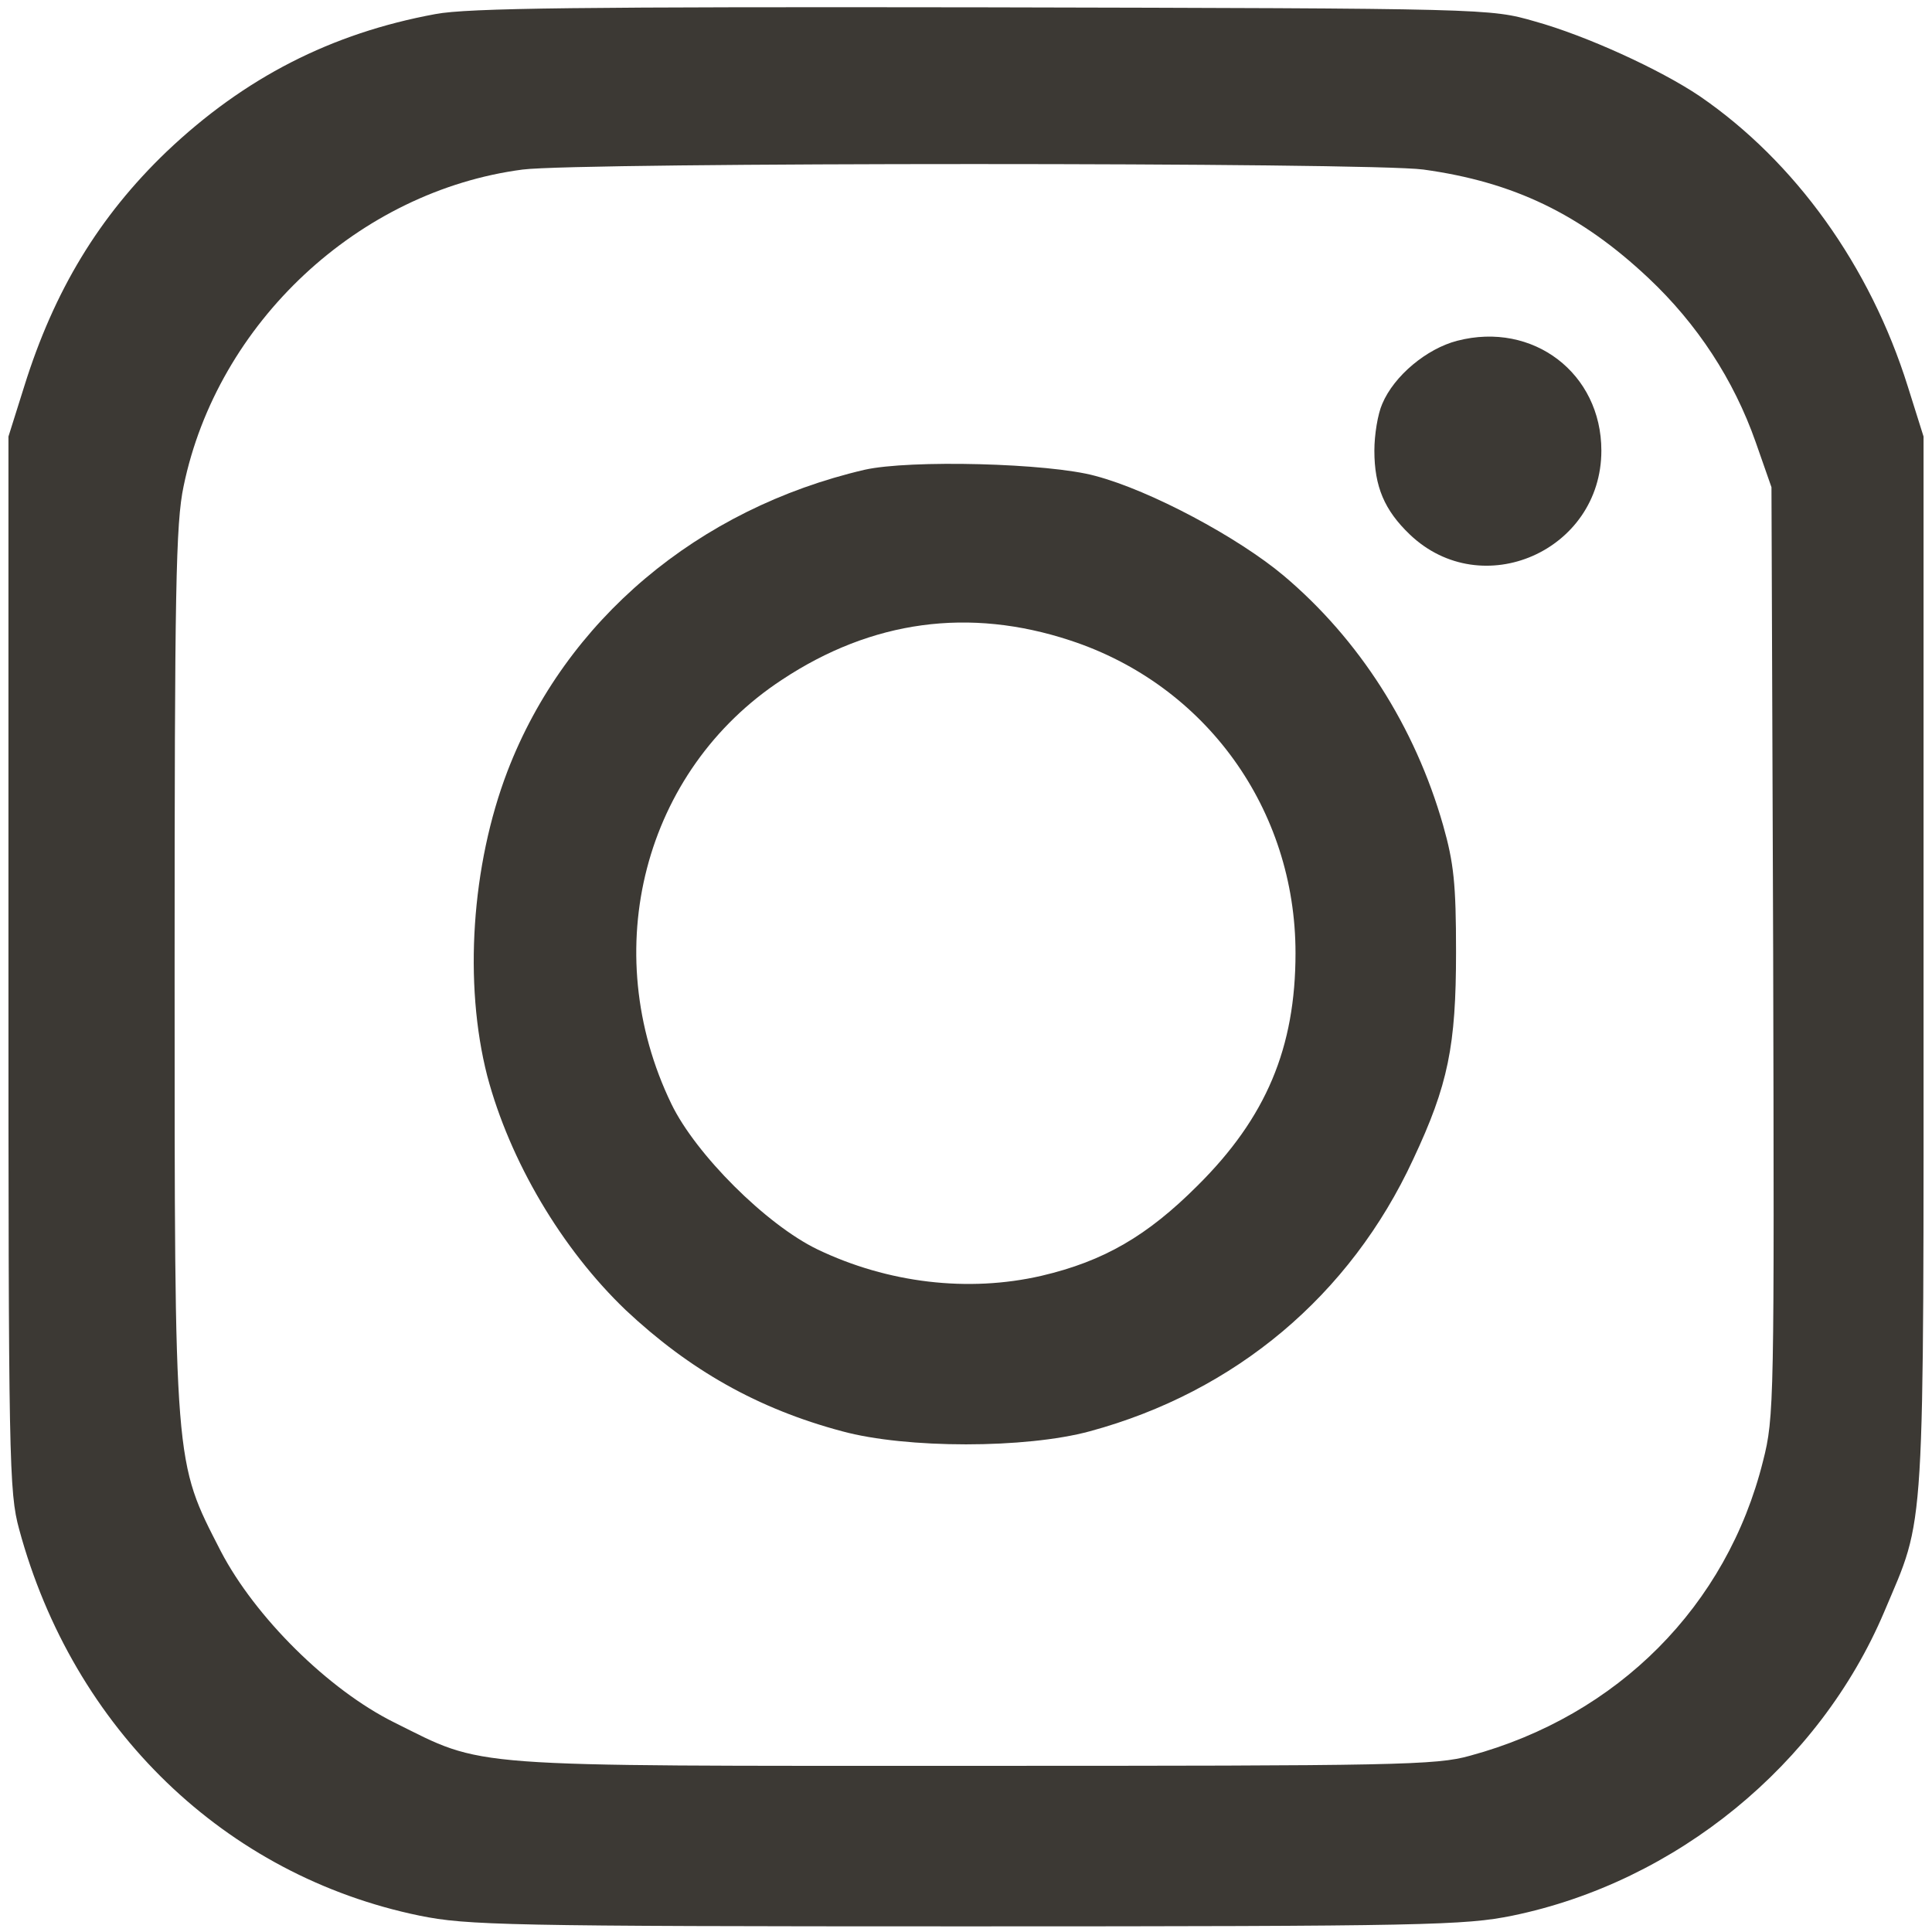
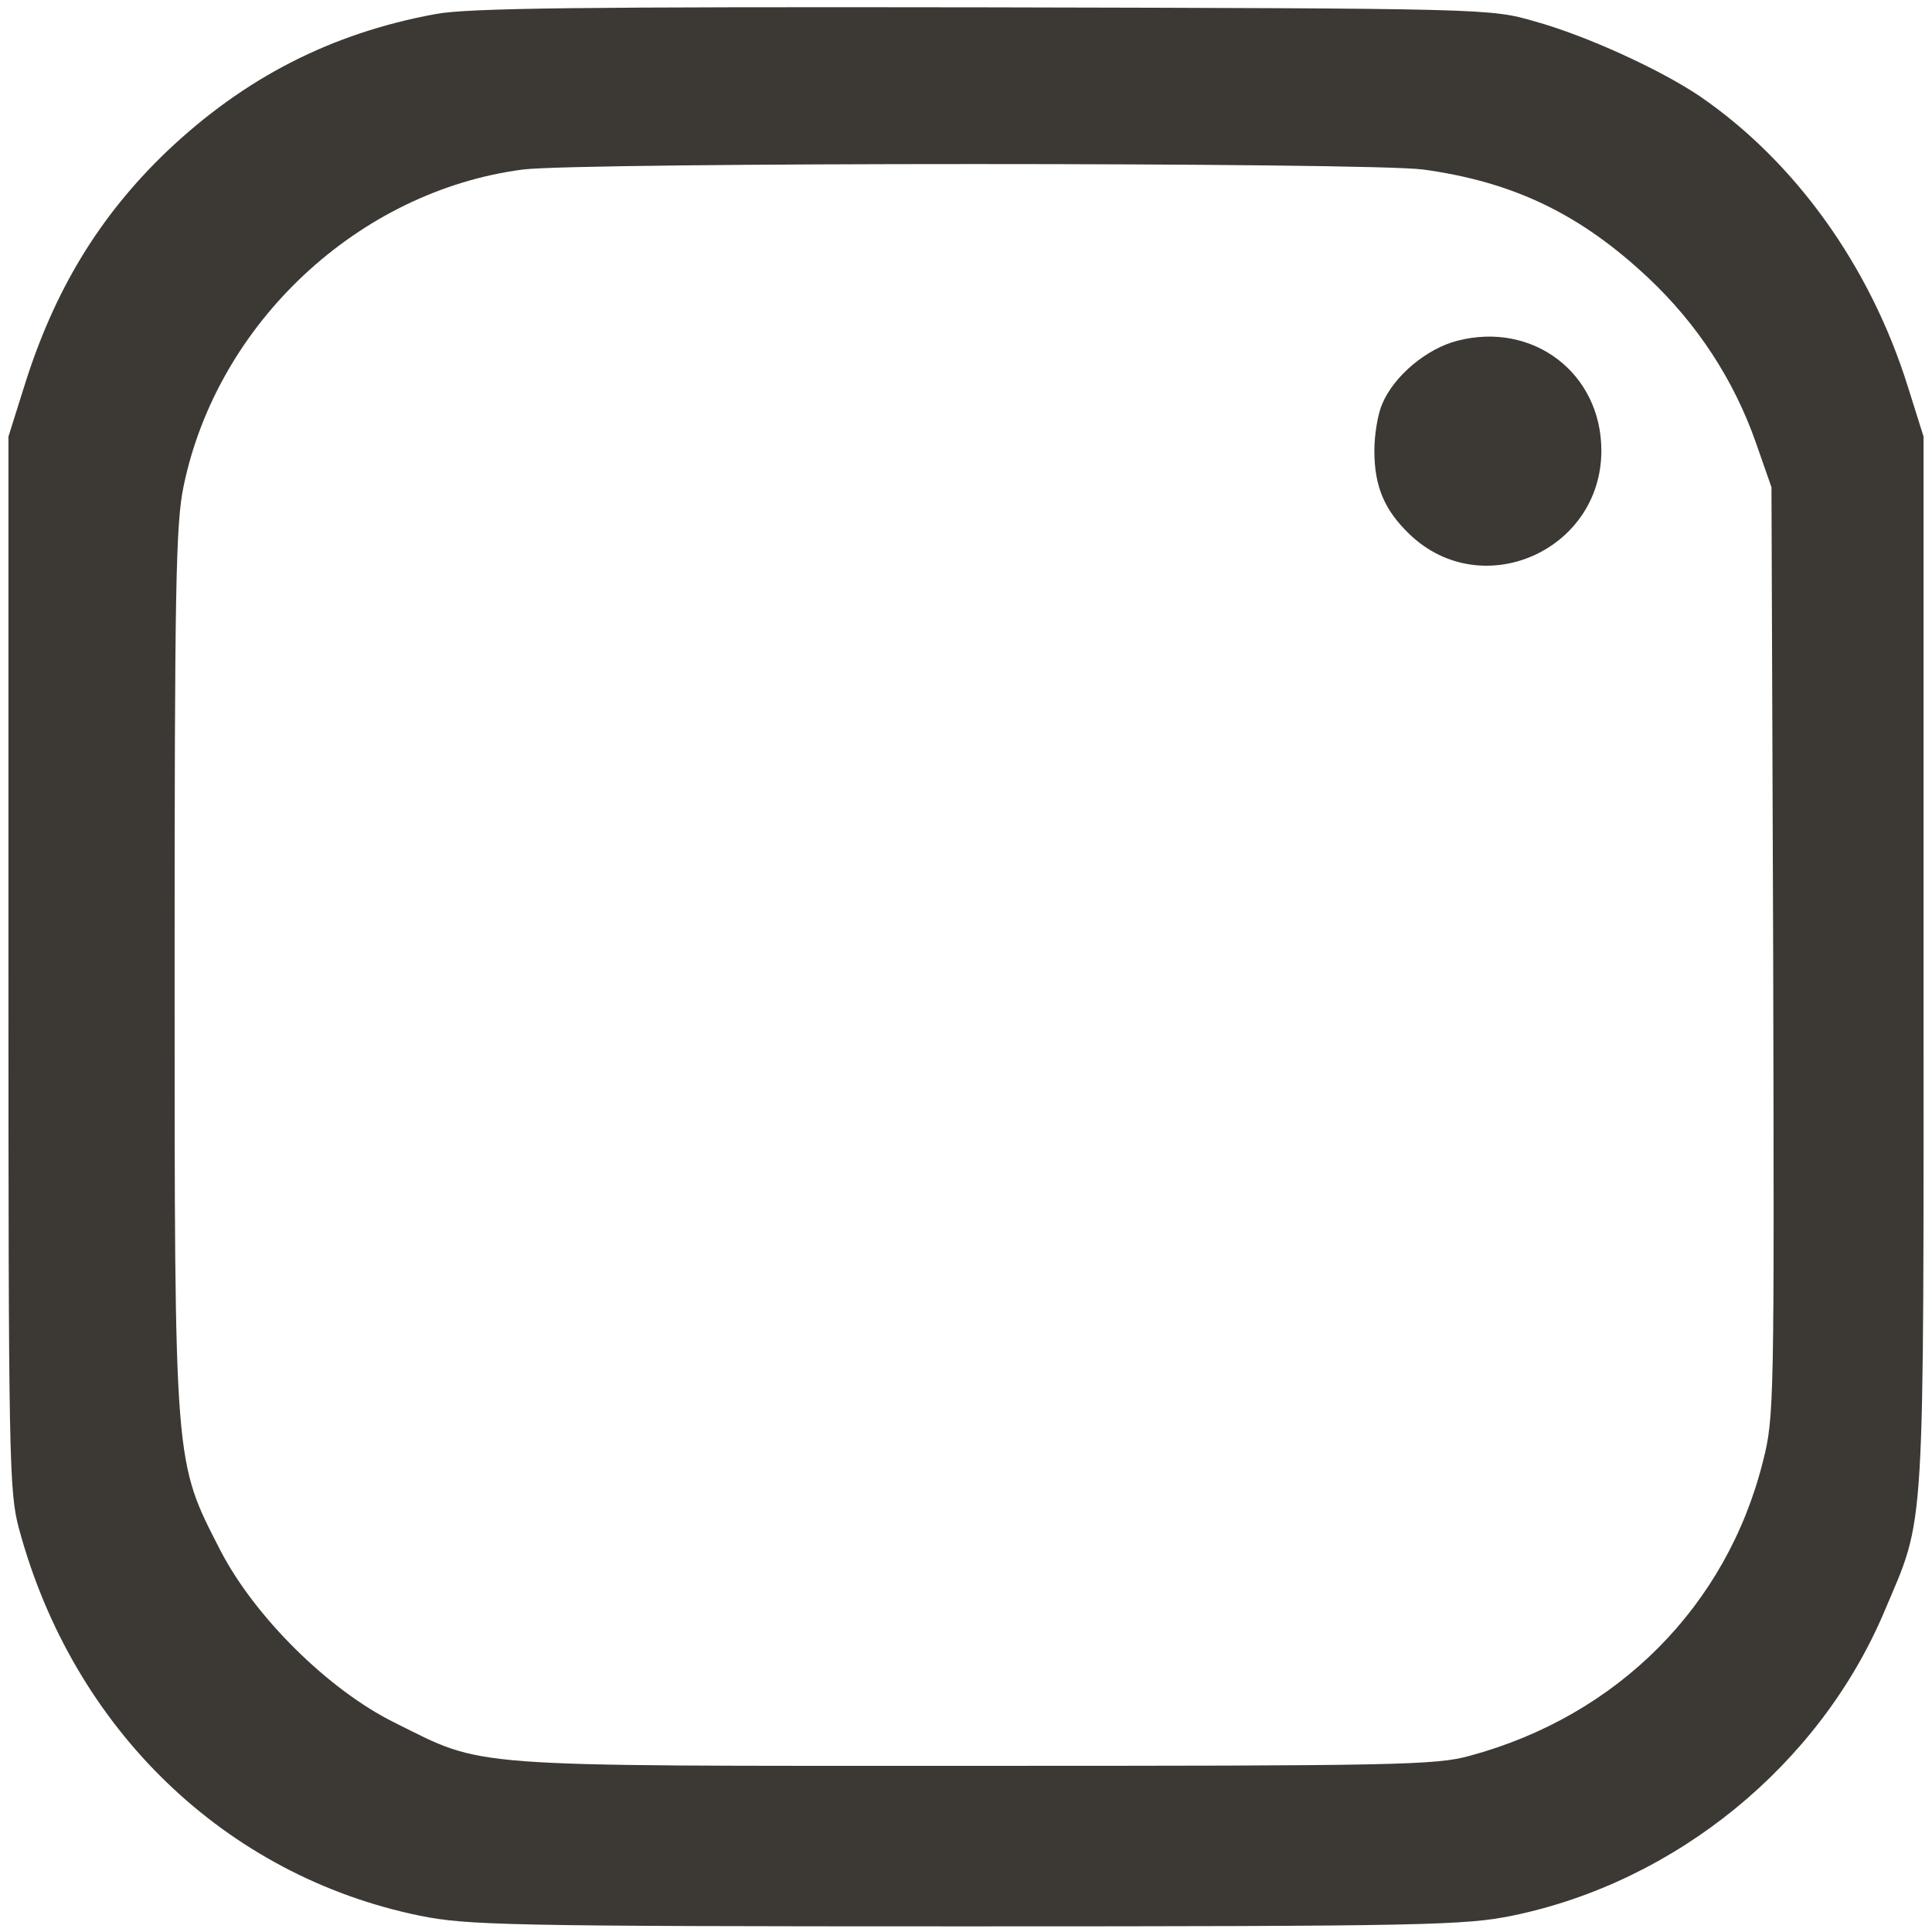
<svg xmlns="http://www.w3.org/2000/svg" version="1.0" width="343pt" height="343pt" viewBox="0 0 343 343" preserveAspectRatio="xMidYMid meet">
  <g transform="translate(0,343) scale(0.1,-0.1)" fill="#3c3934" stroke="none">
    <path d="M773 3405 c-185 -34 -339 -113 -477 -244 -120 -115 -200 -247 -253 -417 l-28 -89 0 -935 c0 -886 1 -939 19 -1005 96 -355 366 -615 711 -686 84 -17 151 -19 970 -19 819 0 886 2 970 19 291 60 545 268 660 539 74 176 70 110 70 1152 l0 935 -28 89 c-67 214 -200 399 -369 515 -71 48 -203 108 -293 133 -80 23 -81 23 -980 25 -708 1 -915 -1 -972 -12z m1754 -276 c160 -22 279 -79 400 -193 86 -81 151 -180 190 -291 l28 -80 3 -824 c2 -800 2 -827 -18 -905 -64 -257 -258 -452 -520 -523 -60 -17 -130 -18 -880 -18 -917 0 -867 -4 -1030 77 -117 58 -247 187 -308 304 -83 162 -82 144 -82 1032 0 675 2 793 16 859 60 290 311 524 602 562 101 13 1504 13 1599 0z" />
    <path d="M2587 2825 c-54 -14 -112 -62 -133 -112 -8 -18 -14 -55 -14 -83 0 -64 18 -106 63 -149 128 -122 340 -29 340 149 0 137 -121 230 -256 195z" />
-     <path d="M1535 2596 c-296 -69 -531 -267 -634 -535 -64 -167 -78 -377 -36 -541 40 -151 132 -307 246 -416 113 -106 234 -175 384 -215 114 -31 326 -31 440 0 258 70 462 241 574 483 62 132 76 201 76 368 0 121 -4 158 -23 225 -50 175 -149 330 -283 443 -81 68 -236 151 -334 177 -83 23 -330 29 -410 11z m365 -303 c241 -79 400 -300 400 -555 0 -168 -52 -292 -174 -413 -89 -89 -166 -134 -277 -160 -130 -30 -273 -13 -398 47 -91 44 -216 169 -259 258 -132 273 -49 592 196 753 160 106 333 129 512 70z" />
  </g>
</svg>